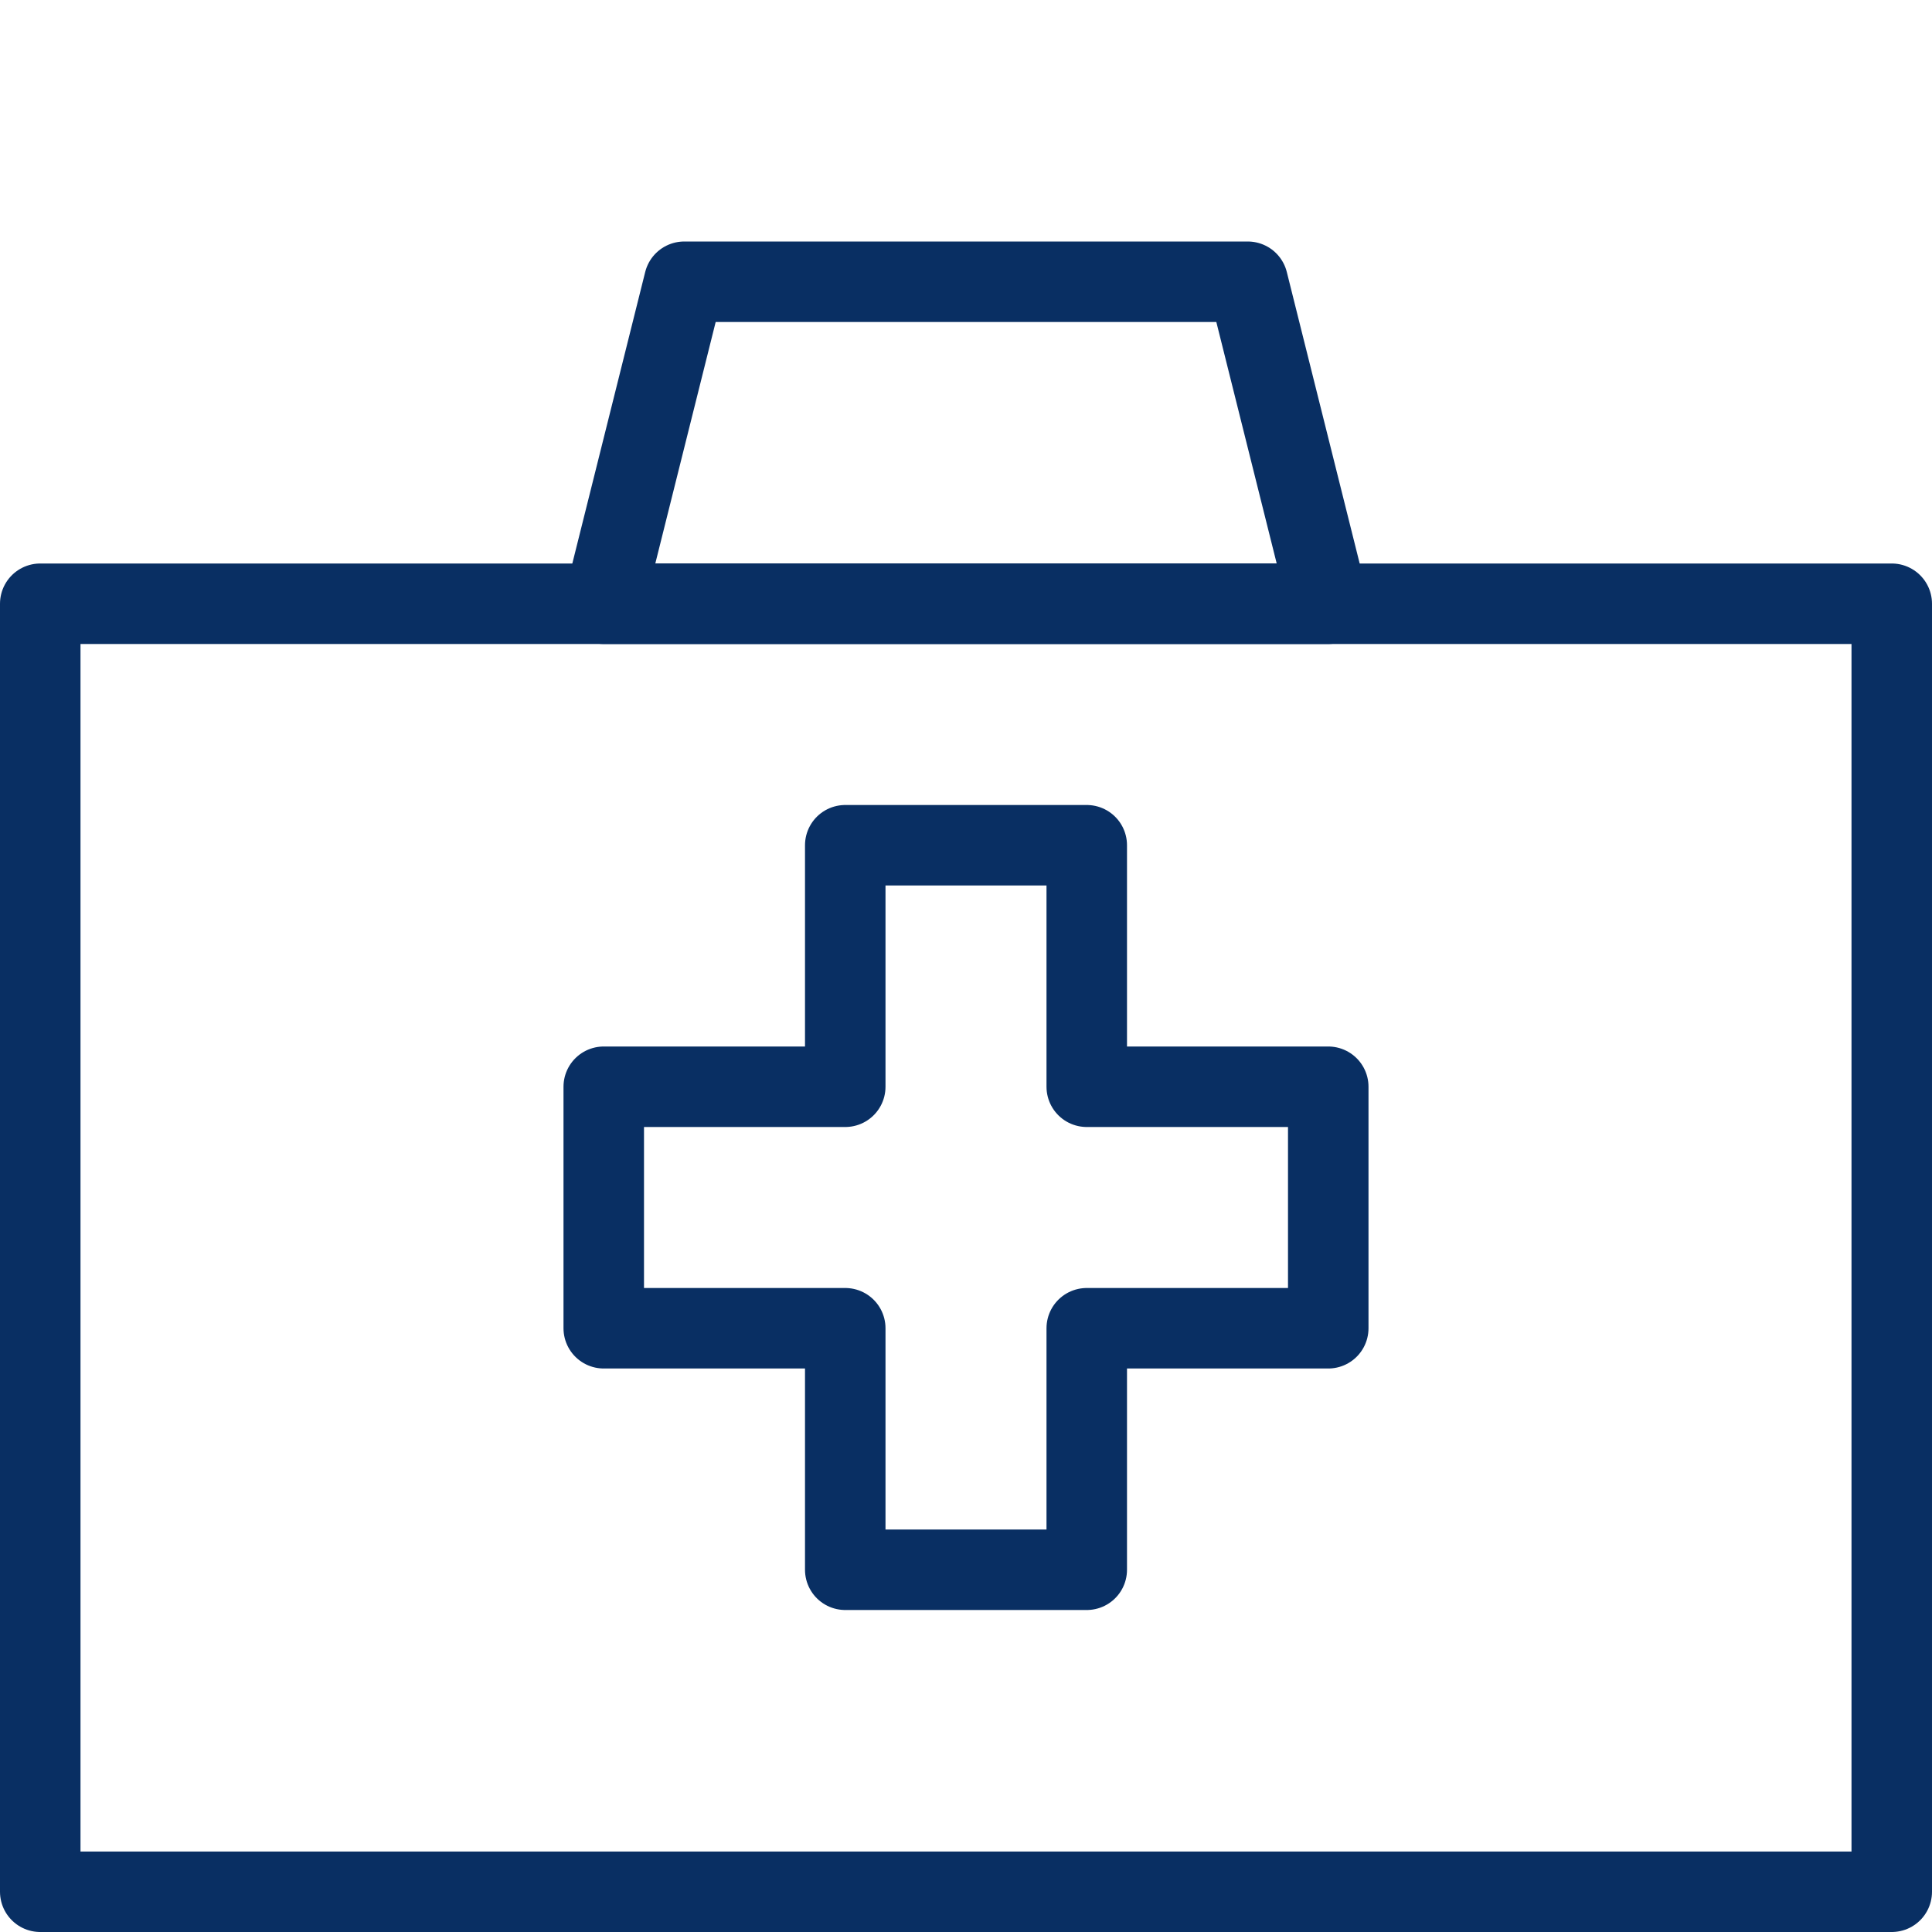
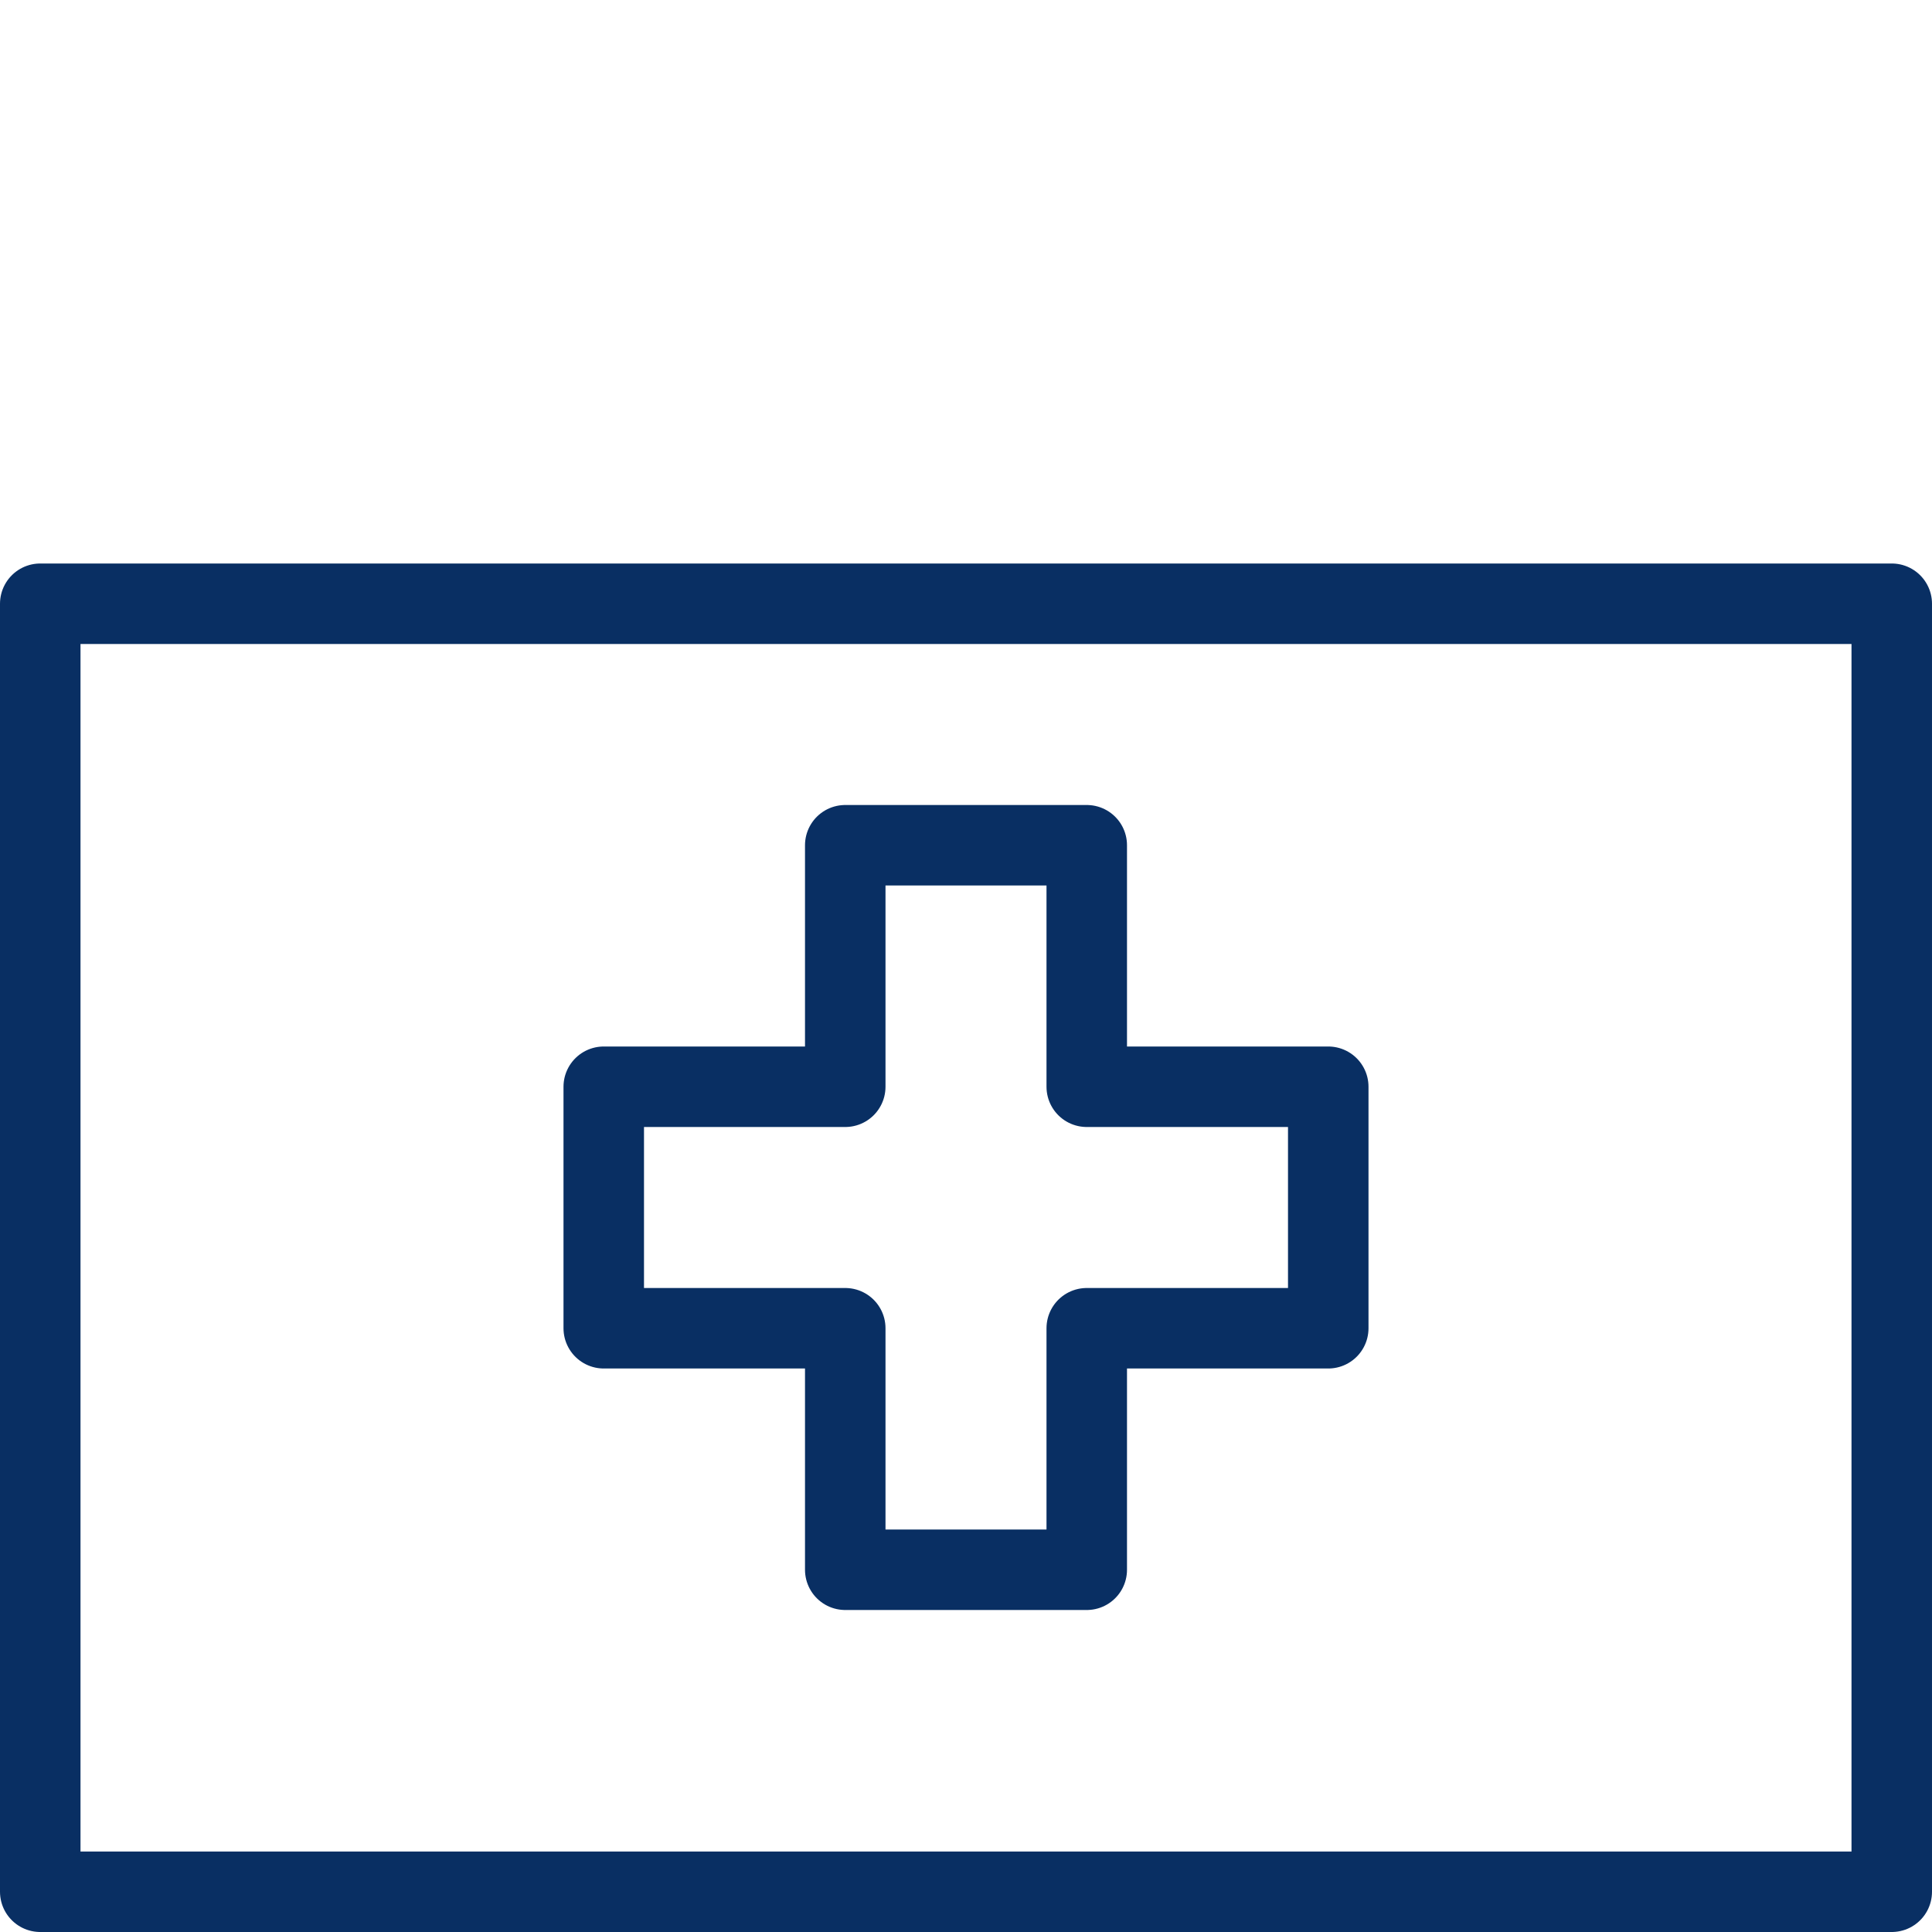
<svg xmlns="http://www.w3.org/2000/svg" fill="none" viewBox="0 0 24 24" id="Medical-Box--Streamline-Cyber">
  <desc>
    Medical Box Streamline Icon: https://streamlinehq.com
  </desc>
  <path stroke="#092f63" stroke-linecap="round" stroke-linejoin="round" stroke-miterlimit="10" d="M16.5 13.5h-3v-3h-3v3h-3v3h3v3h3v-3h3v-3Z" stroke-width="1" />
  <path stroke="#092f63" stroke-linecap="round" stroke-linejoin="round" stroke-miterlimit="10" d="M23.5 7.5H0.5v16h23v-16Z" stroke-width="1" />
-   <path stroke="#092f63" stroke-linecap="round" stroke-linejoin="round" stroke-miterlimit="10" d="M16.5 7.5h-9l1 -4h7l1 4Z" stroke-width="1" />
</svg>